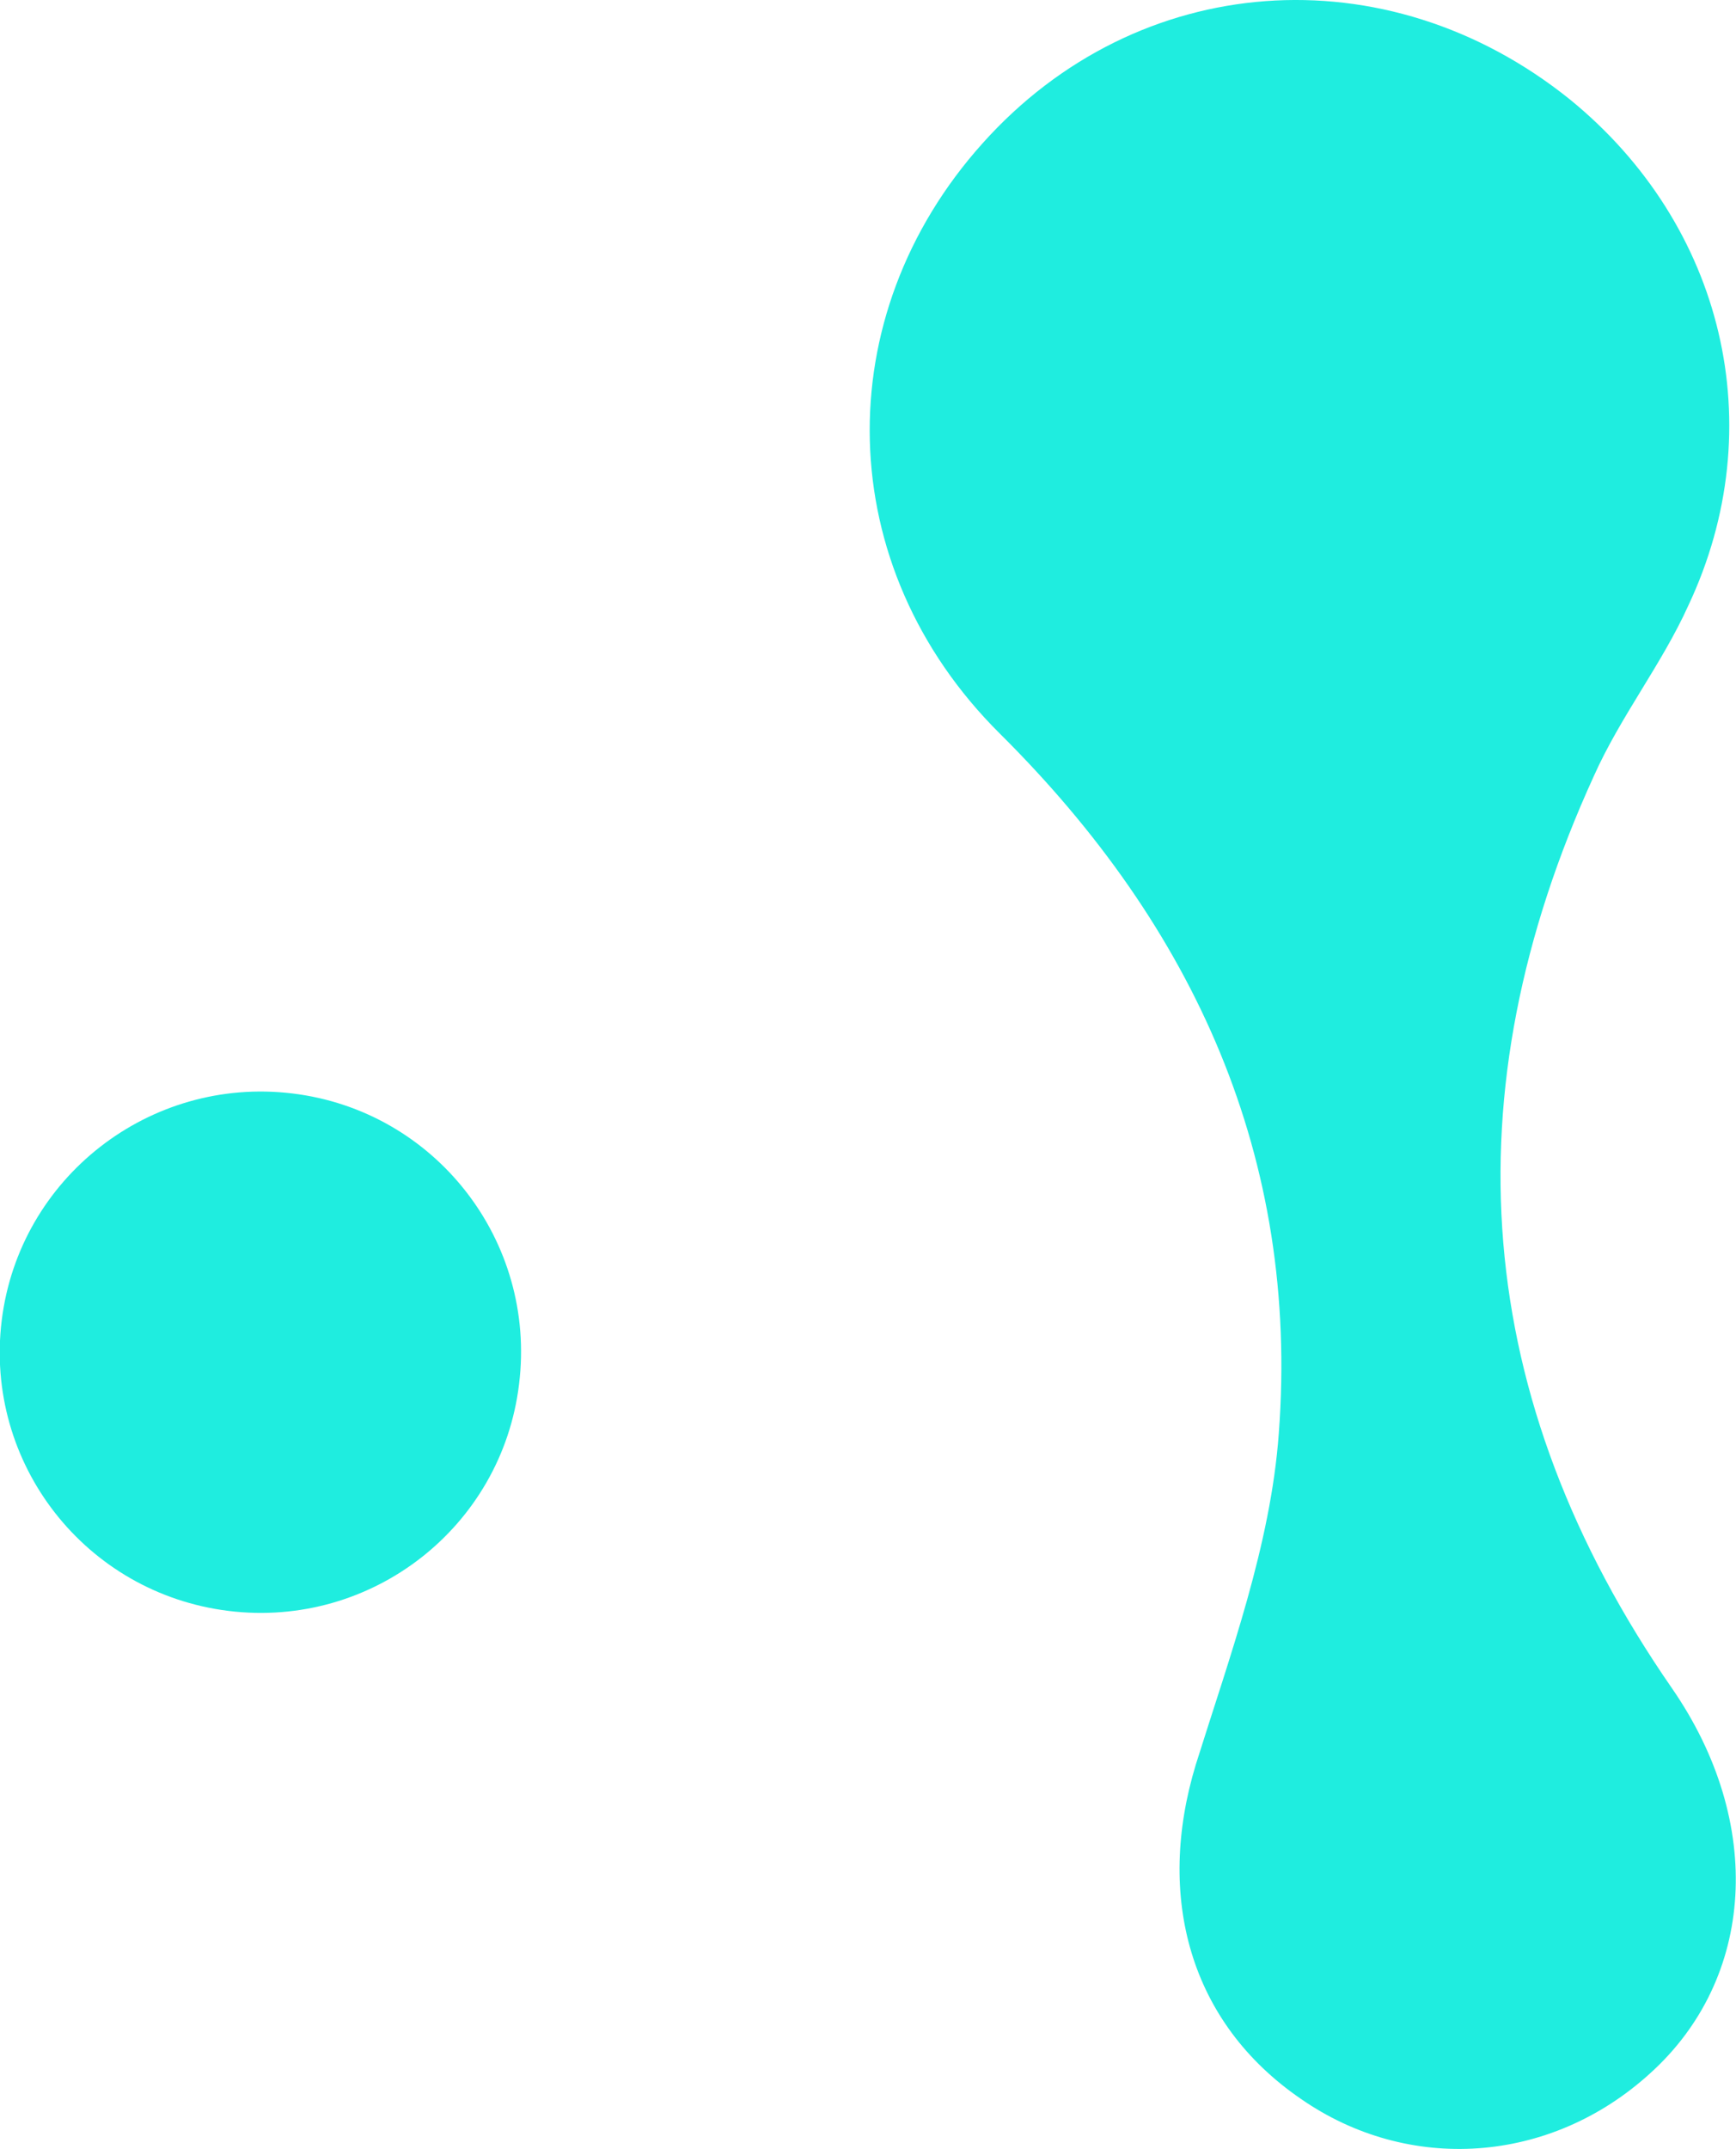
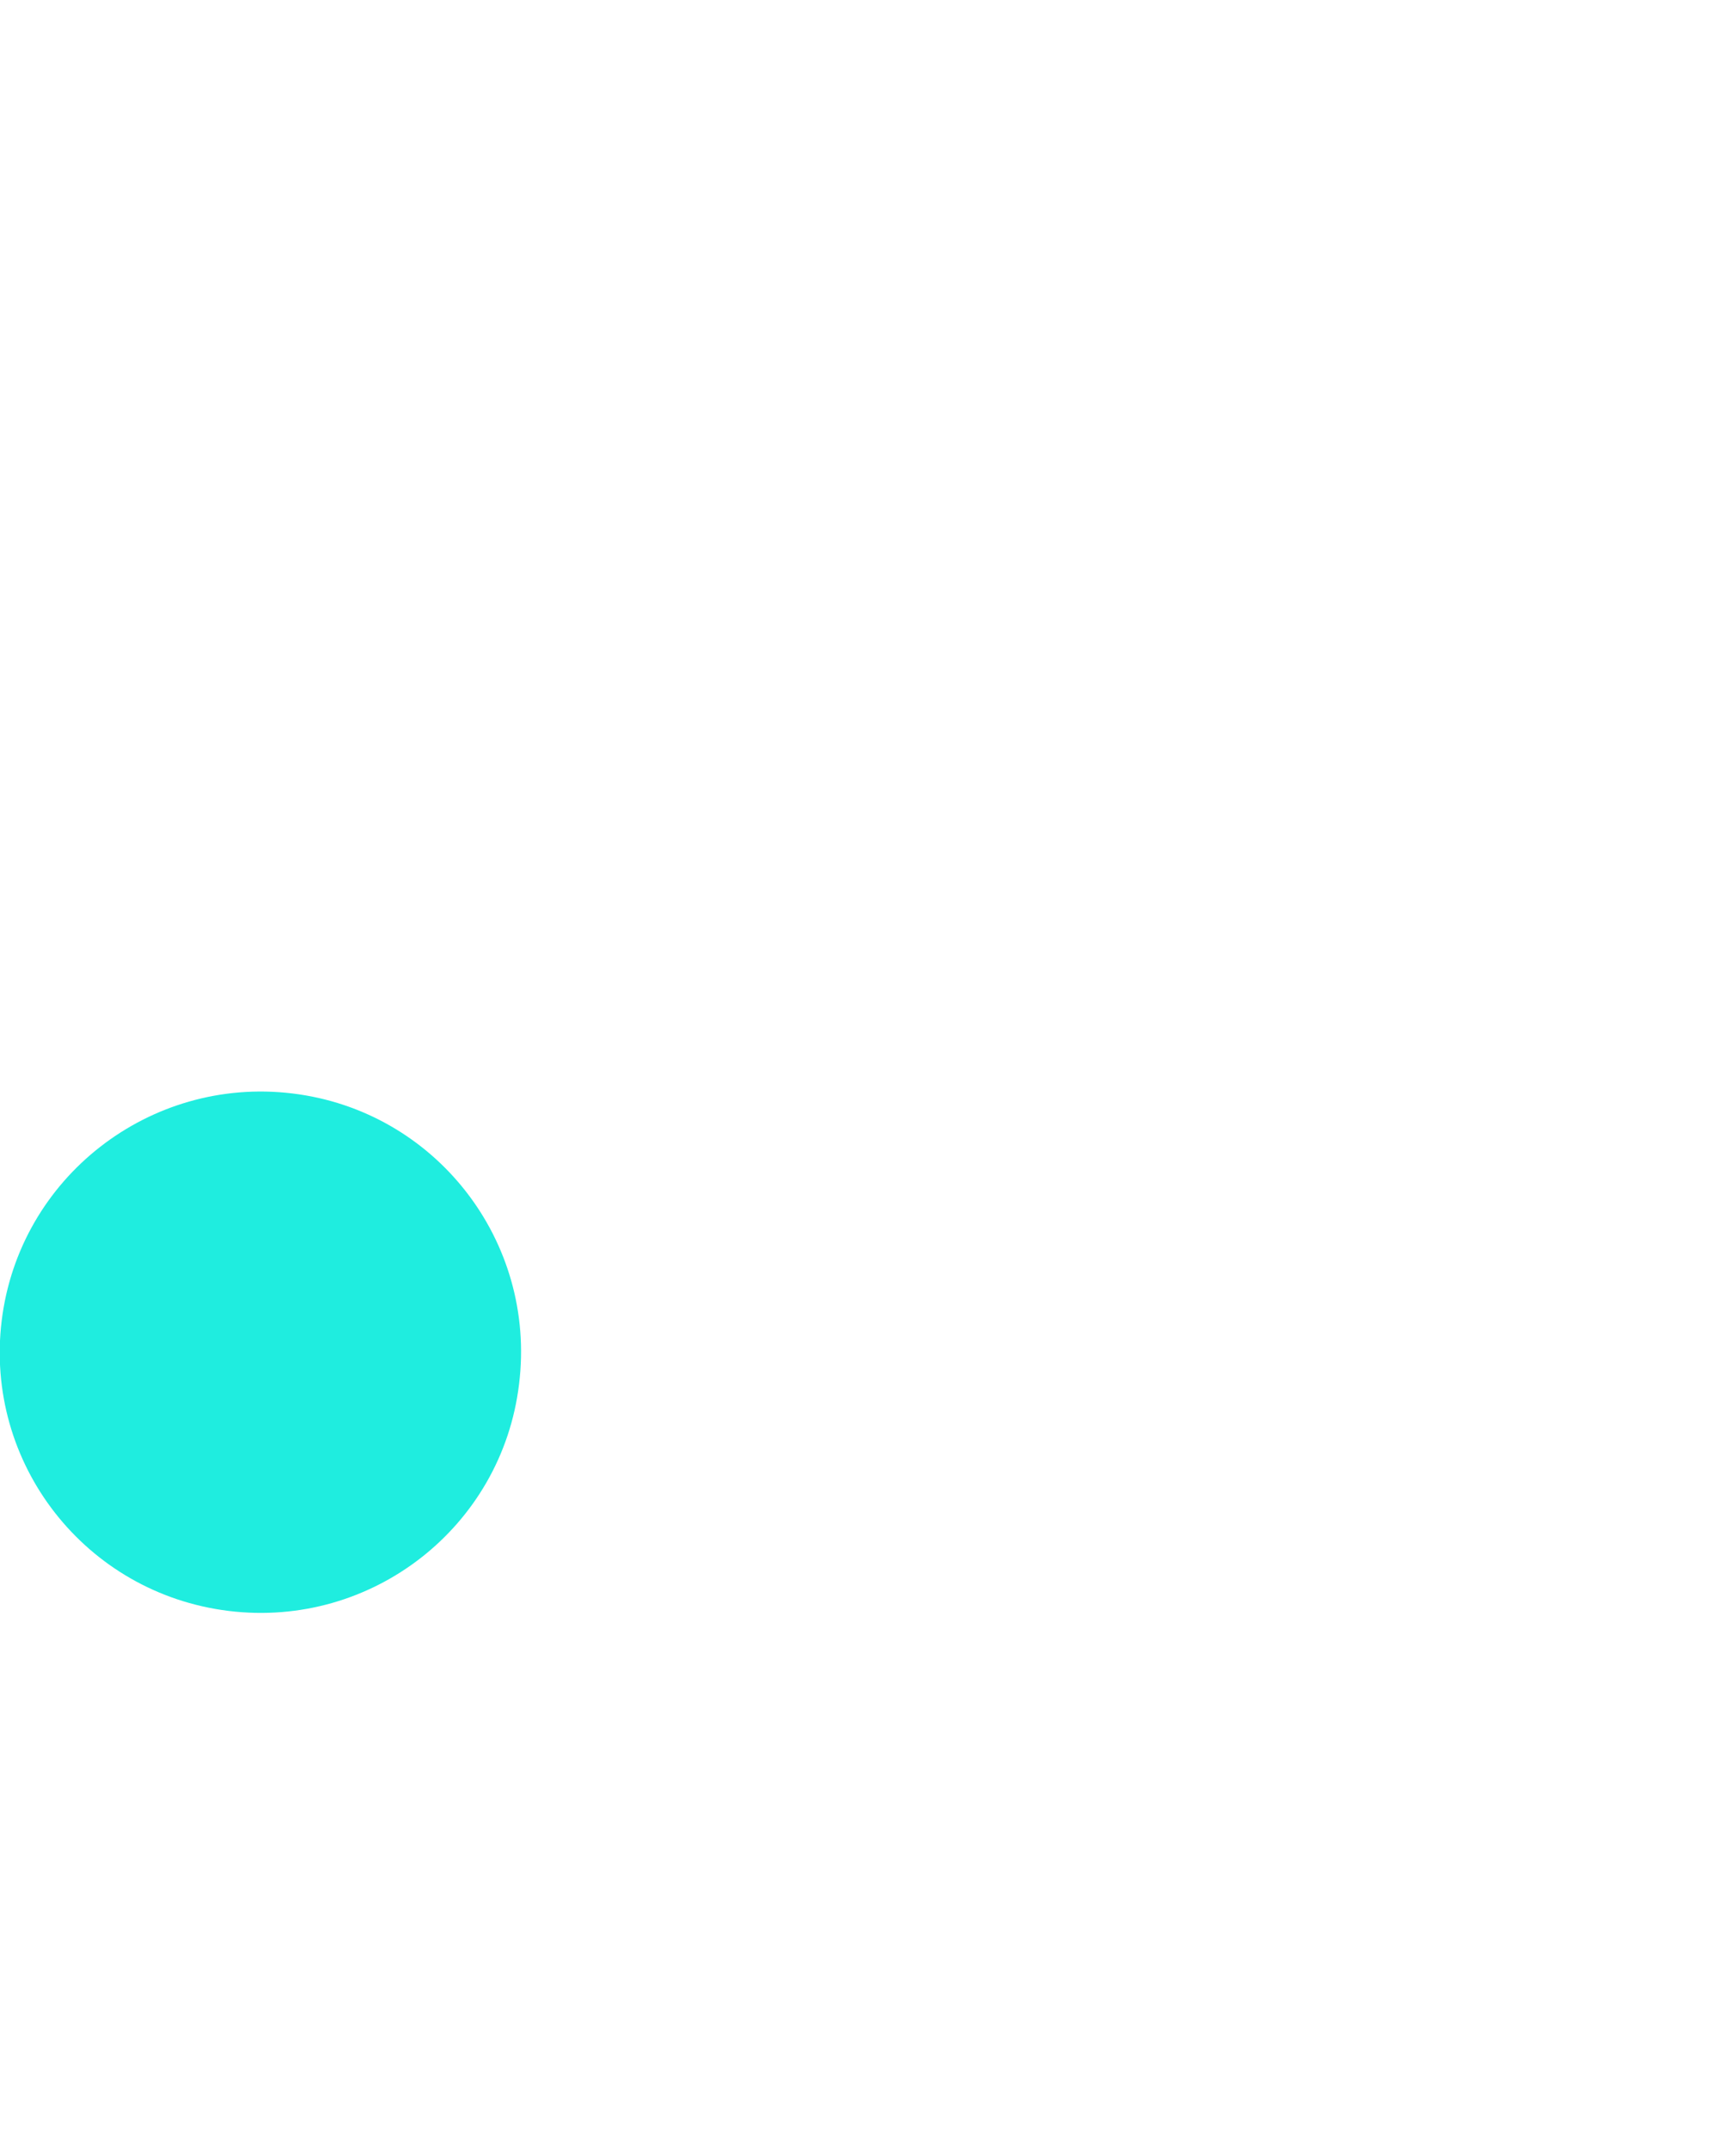
<svg xmlns="http://www.w3.org/2000/svg" version="1.1" id="Layer_1" x="0px" y="0px" viewBox="0 0 404 500" style="enable-background:new 0 0 404 500;" xml:space="preserve">
  <style type="text/css">
	.st0{fill-rule:evenodd;clip-rule:evenodd;fill:#1FEDDF;}
</style>
-   <path class="st0" d="M365.3,23.1c35.9,29.2,47.2,76.2,27.6,117.8c-6.2,13.7-15.8,25.8-22,39.7c-33.8,74-28.4,144.9,18.2,212.2  c21.7,31.4,19.3,67.6-5.1,89.6c-23.3,21.2-56.3,23.3-81.3,5.9c-25.8-17.7-33.8-46.9-24.4-77.8c8-25.5,17.4-51,19.3-77  c4.8-64.1-19.6-117.8-64.9-162.8c-39.2-38.9-40.2-97.1-4-137.4C264.7-6.9,322.6-11.2,365.3,23.1" />
  <path class="st0" d="M68,254.4c33.3,4,56.9,34.3,52.8,67.6c-4,33.3-34.3,56.9-67.6,52.8s-56.9-34.3-52.8-67.6  C4.5,274,34.8,250.4,68,254.4" />
</svg>